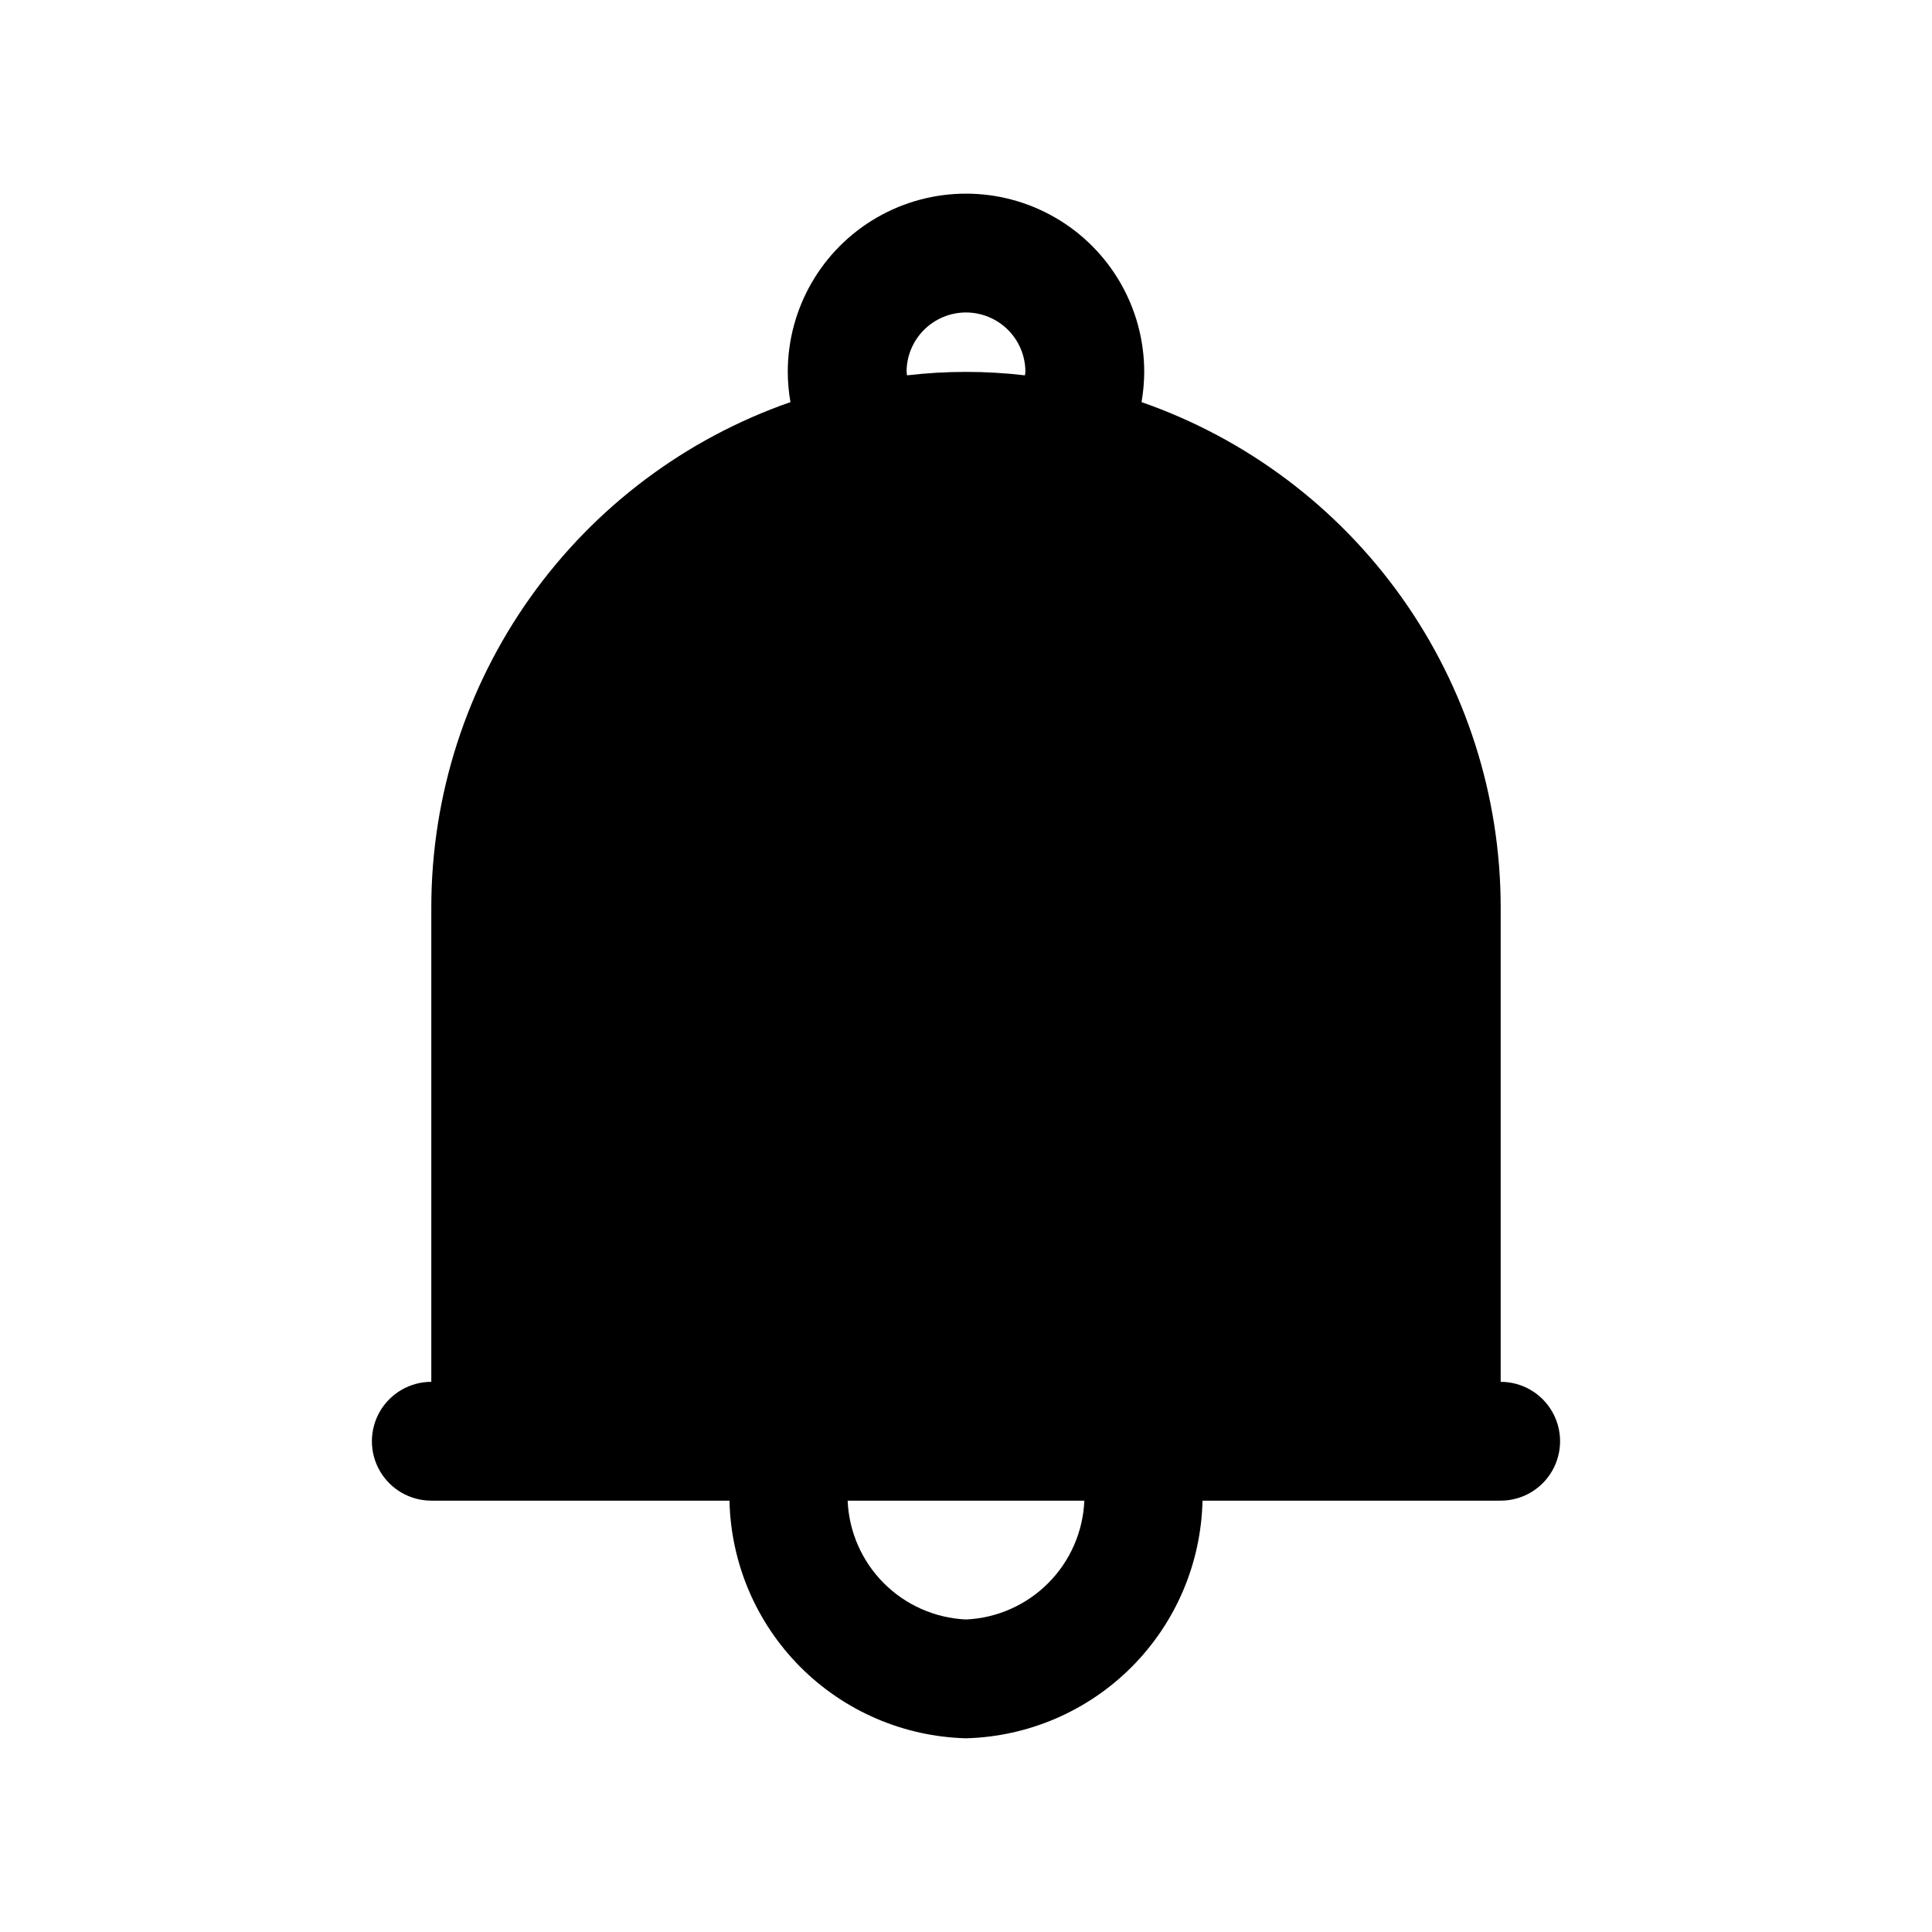
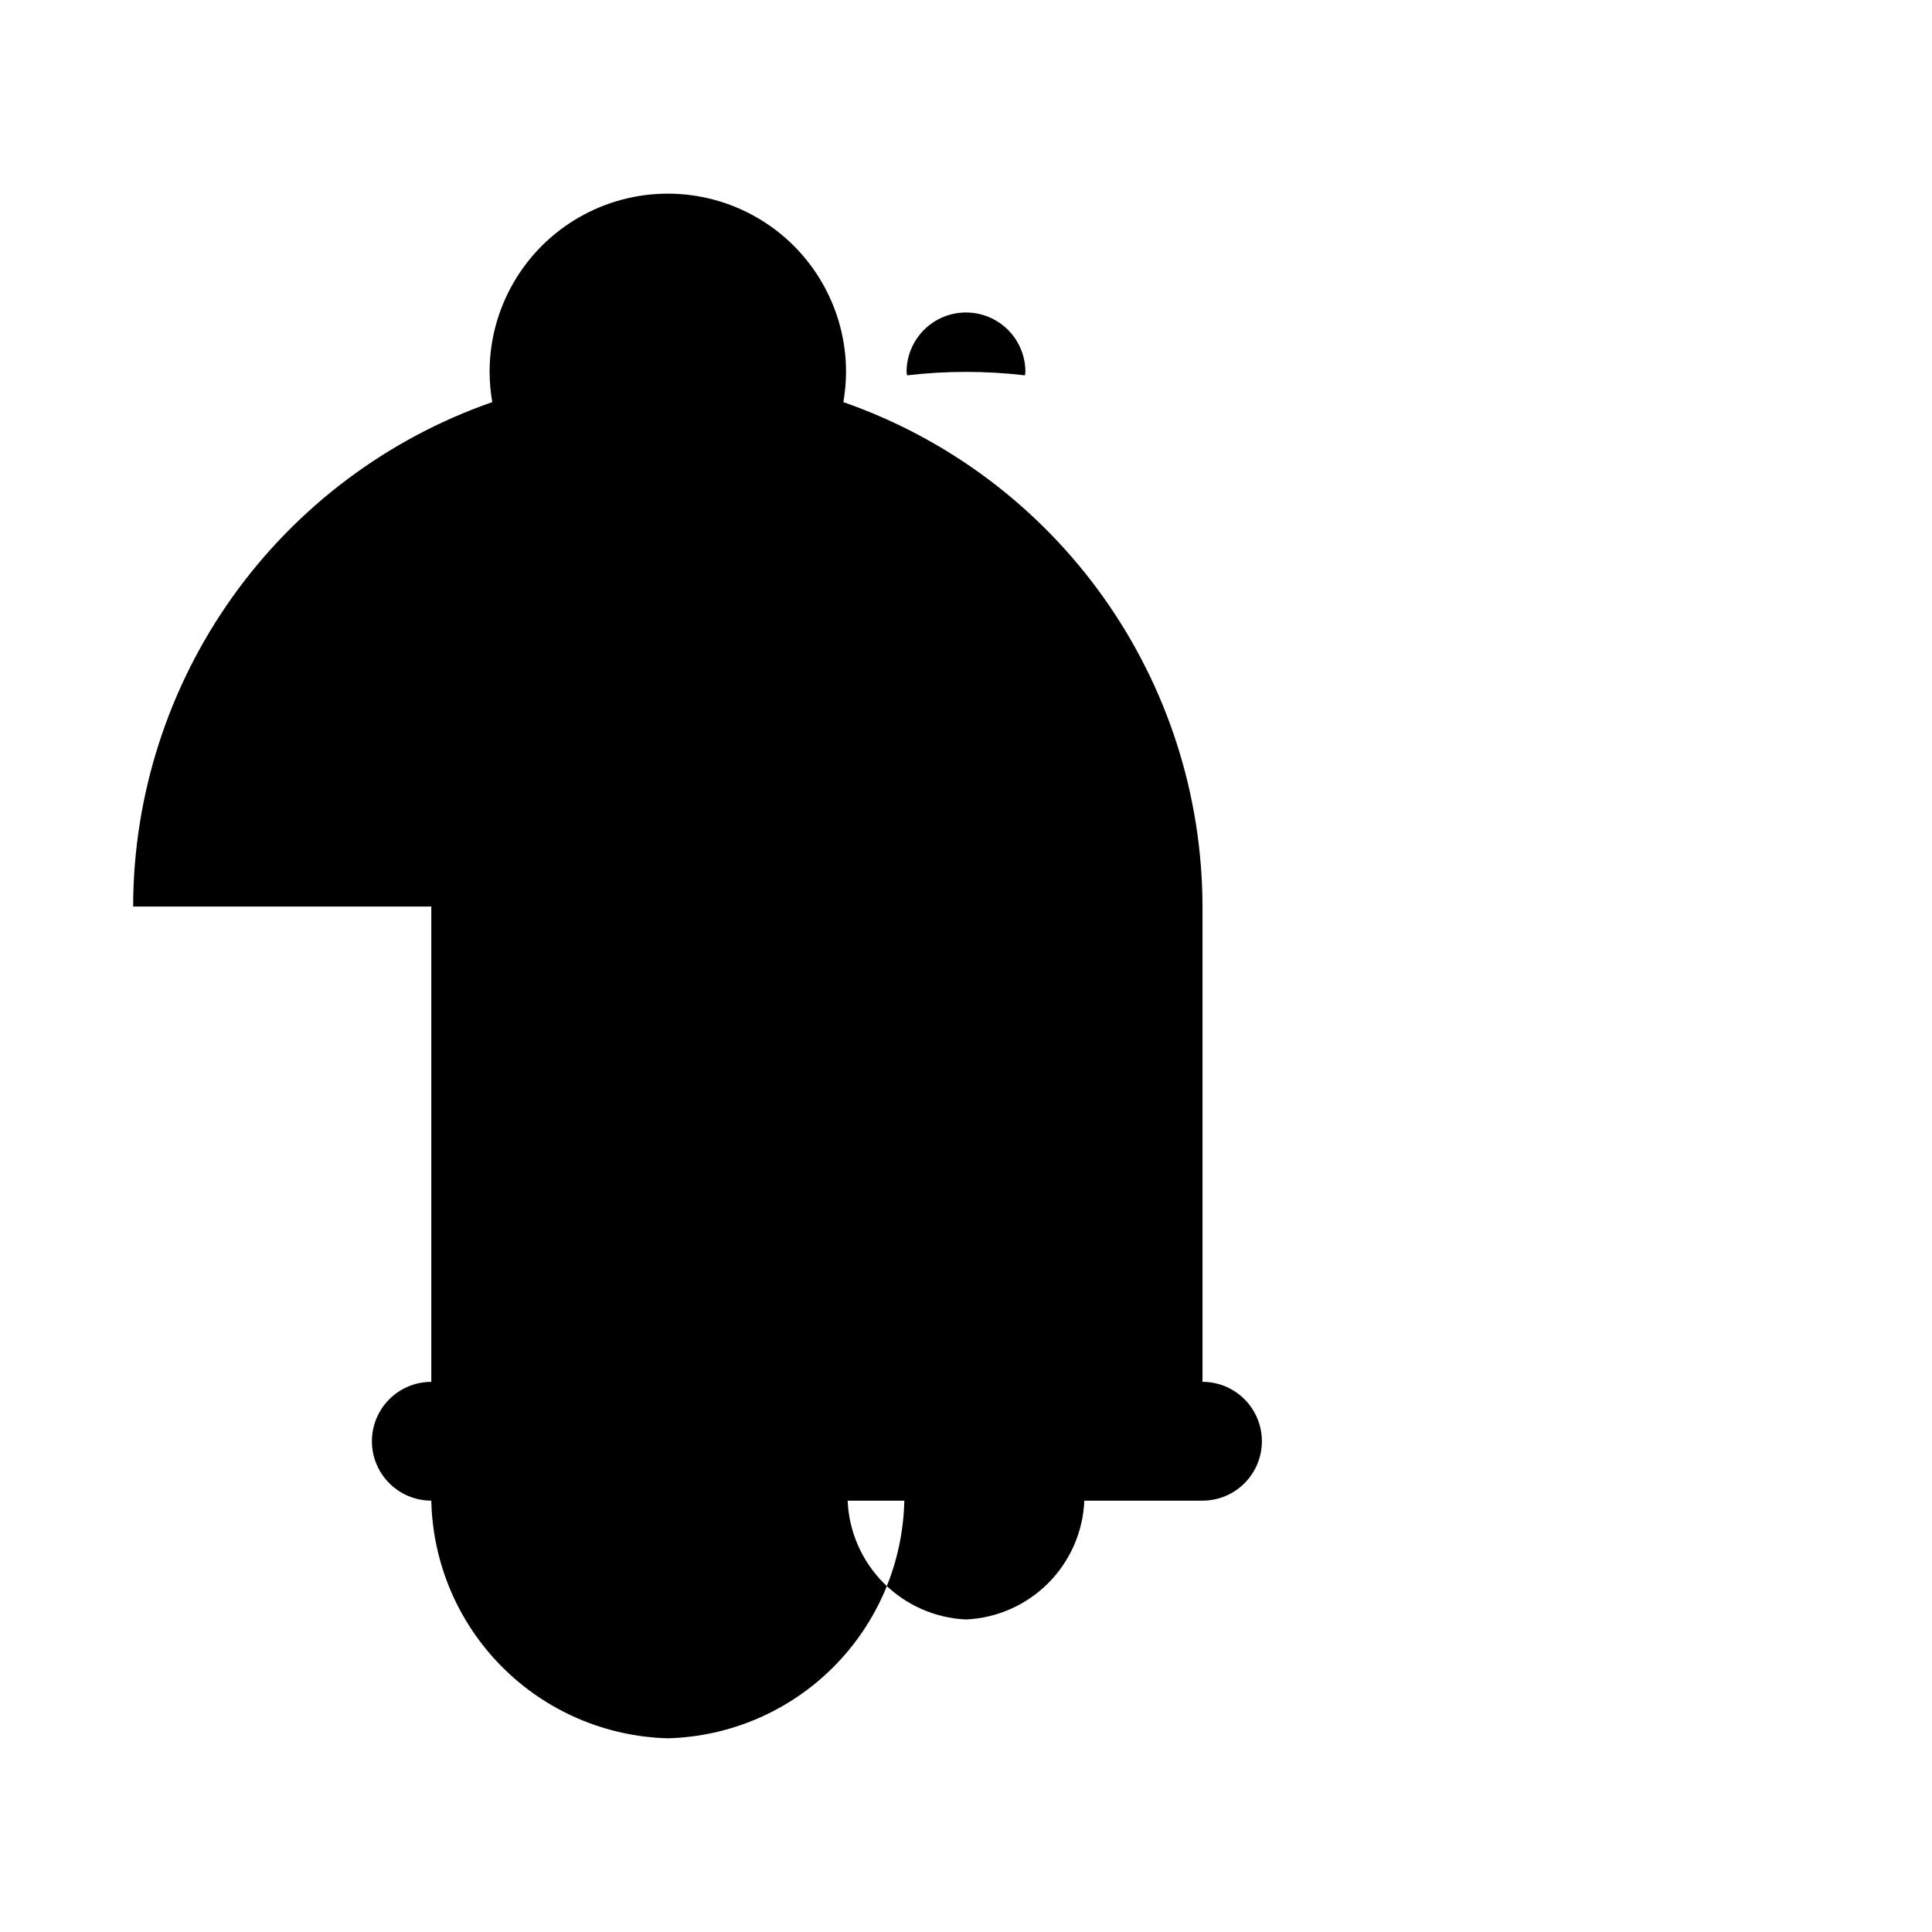
<svg xmlns="http://www.w3.org/2000/svg" fill="#000000" width="800px" height="800px" version="1.1" viewBox="144 144 512 512">
-   <path d="m258.3 384.25v125.95c-5.625 0-10.82 3-13.633 7.871s-2.812 10.875 0 15.746c2.812 4.871 8.008 7.871 13.633 7.871h79.02c0.355 16.539 7.062 32.309 18.734 44.035 11.668 11.723 27.406 18.508 43.945 18.941 16.535-0.434 32.273-7.219 43.941-18.941 11.672-11.727 18.379-27.496 18.734-44.035h79.02c5.625 0 10.82-3 13.633-7.871 2.812-4.871 2.812-10.875 0-15.746s-8.008-7.871-13.633-7.871v-125.95c-0.051-29.398-9.238-58.055-26.289-82.004s-41.121-42.008-68.883-51.68c0.457-2.644 0.695-5.324 0.707-8.012 0-16.875-9.004-32.469-23.617-40.906s-32.617-8.438-47.23 0c-14.613 8.438-23.617 24.031-23.617 40.906 0.012 2.688 0.25 5.367 0.711 8.012-27.766 9.672-51.836 27.73-68.887 51.68-17.051 23.949-26.238 52.605-26.289 82.004zm141.7-157.44c4.176 0 8.18 1.66 11.133 4.613 2.949 2.953 4.609 6.957 4.609 11.133 0 0.316-0.109 0.598-0.125 0.914-10.379-1.219-20.859-1.219-31.238 0-0.016-0.316-0.125-0.602-0.125-0.914 0-4.176 1.66-8.18 4.613-11.133 2.953-2.953 6.957-4.613 11.133-4.613zm31.363 314.88h-0.004c-0.34 8.219-3.75 16.012-9.559 21.844-5.805 5.828-13.582 9.27-21.801 9.645-8.219-0.375-16-3.816-21.805-9.645-5.809-5.832-9.219-13.625-9.559-21.844z" />
+   <path d="m258.3 384.25v125.95c-5.625 0-10.82 3-13.633 7.871s-2.812 10.875 0 15.746c2.812 4.871 8.008 7.871 13.633 7.871c0.355 16.539 7.062 32.309 18.734 44.035 11.668 11.723 27.406 18.508 43.945 18.941 16.535-0.434 32.273-7.219 43.941-18.941 11.672-11.727 18.379-27.496 18.734-44.035h79.02c5.625 0 10.82-3 13.633-7.871 2.812-4.871 2.812-10.875 0-15.746s-8.008-7.871-13.633-7.871v-125.95c-0.051-29.398-9.238-58.055-26.289-82.004s-41.121-42.008-68.883-51.68c0.457-2.644 0.695-5.324 0.707-8.012 0-16.875-9.004-32.469-23.617-40.906s-32.617-8.438-47.23 0c-14.613 8.438-23.617 24.031-23.617 40.906 0.012 2.688 0.25 5.367 0.711 8.012-27.766 9.672-51.836 27.73-68.887 51.68-17.051 23.949-26.238 52.605-26.289 82.004zm141.7-157.44c4.176 0 8.18 1.66 11.133 4.613 2.949 2.953 4.609 6.957 4.609 11.133 0 0.316-0.109 0.598-0.125 0.914-10.379-1.219-20.859-1.219-31.238 0-0.016-0.316-0.125-0.602-0.125-0.914 0-4.176 1.66-8.18 4.613-11.133 2.953-2.953 6.957-4.613 11.133-4.613zm31.363 314.88h-0.004c-0.34 8.219-3.75 16.012-9.559 21.844-5.805 5.828-13.582 9.27-21.801 9.645-8.219-0.375-16-3.816-21.805-9.645-5.809-5.832-9.219-13.625-9.559-21.844z" />
</svg>